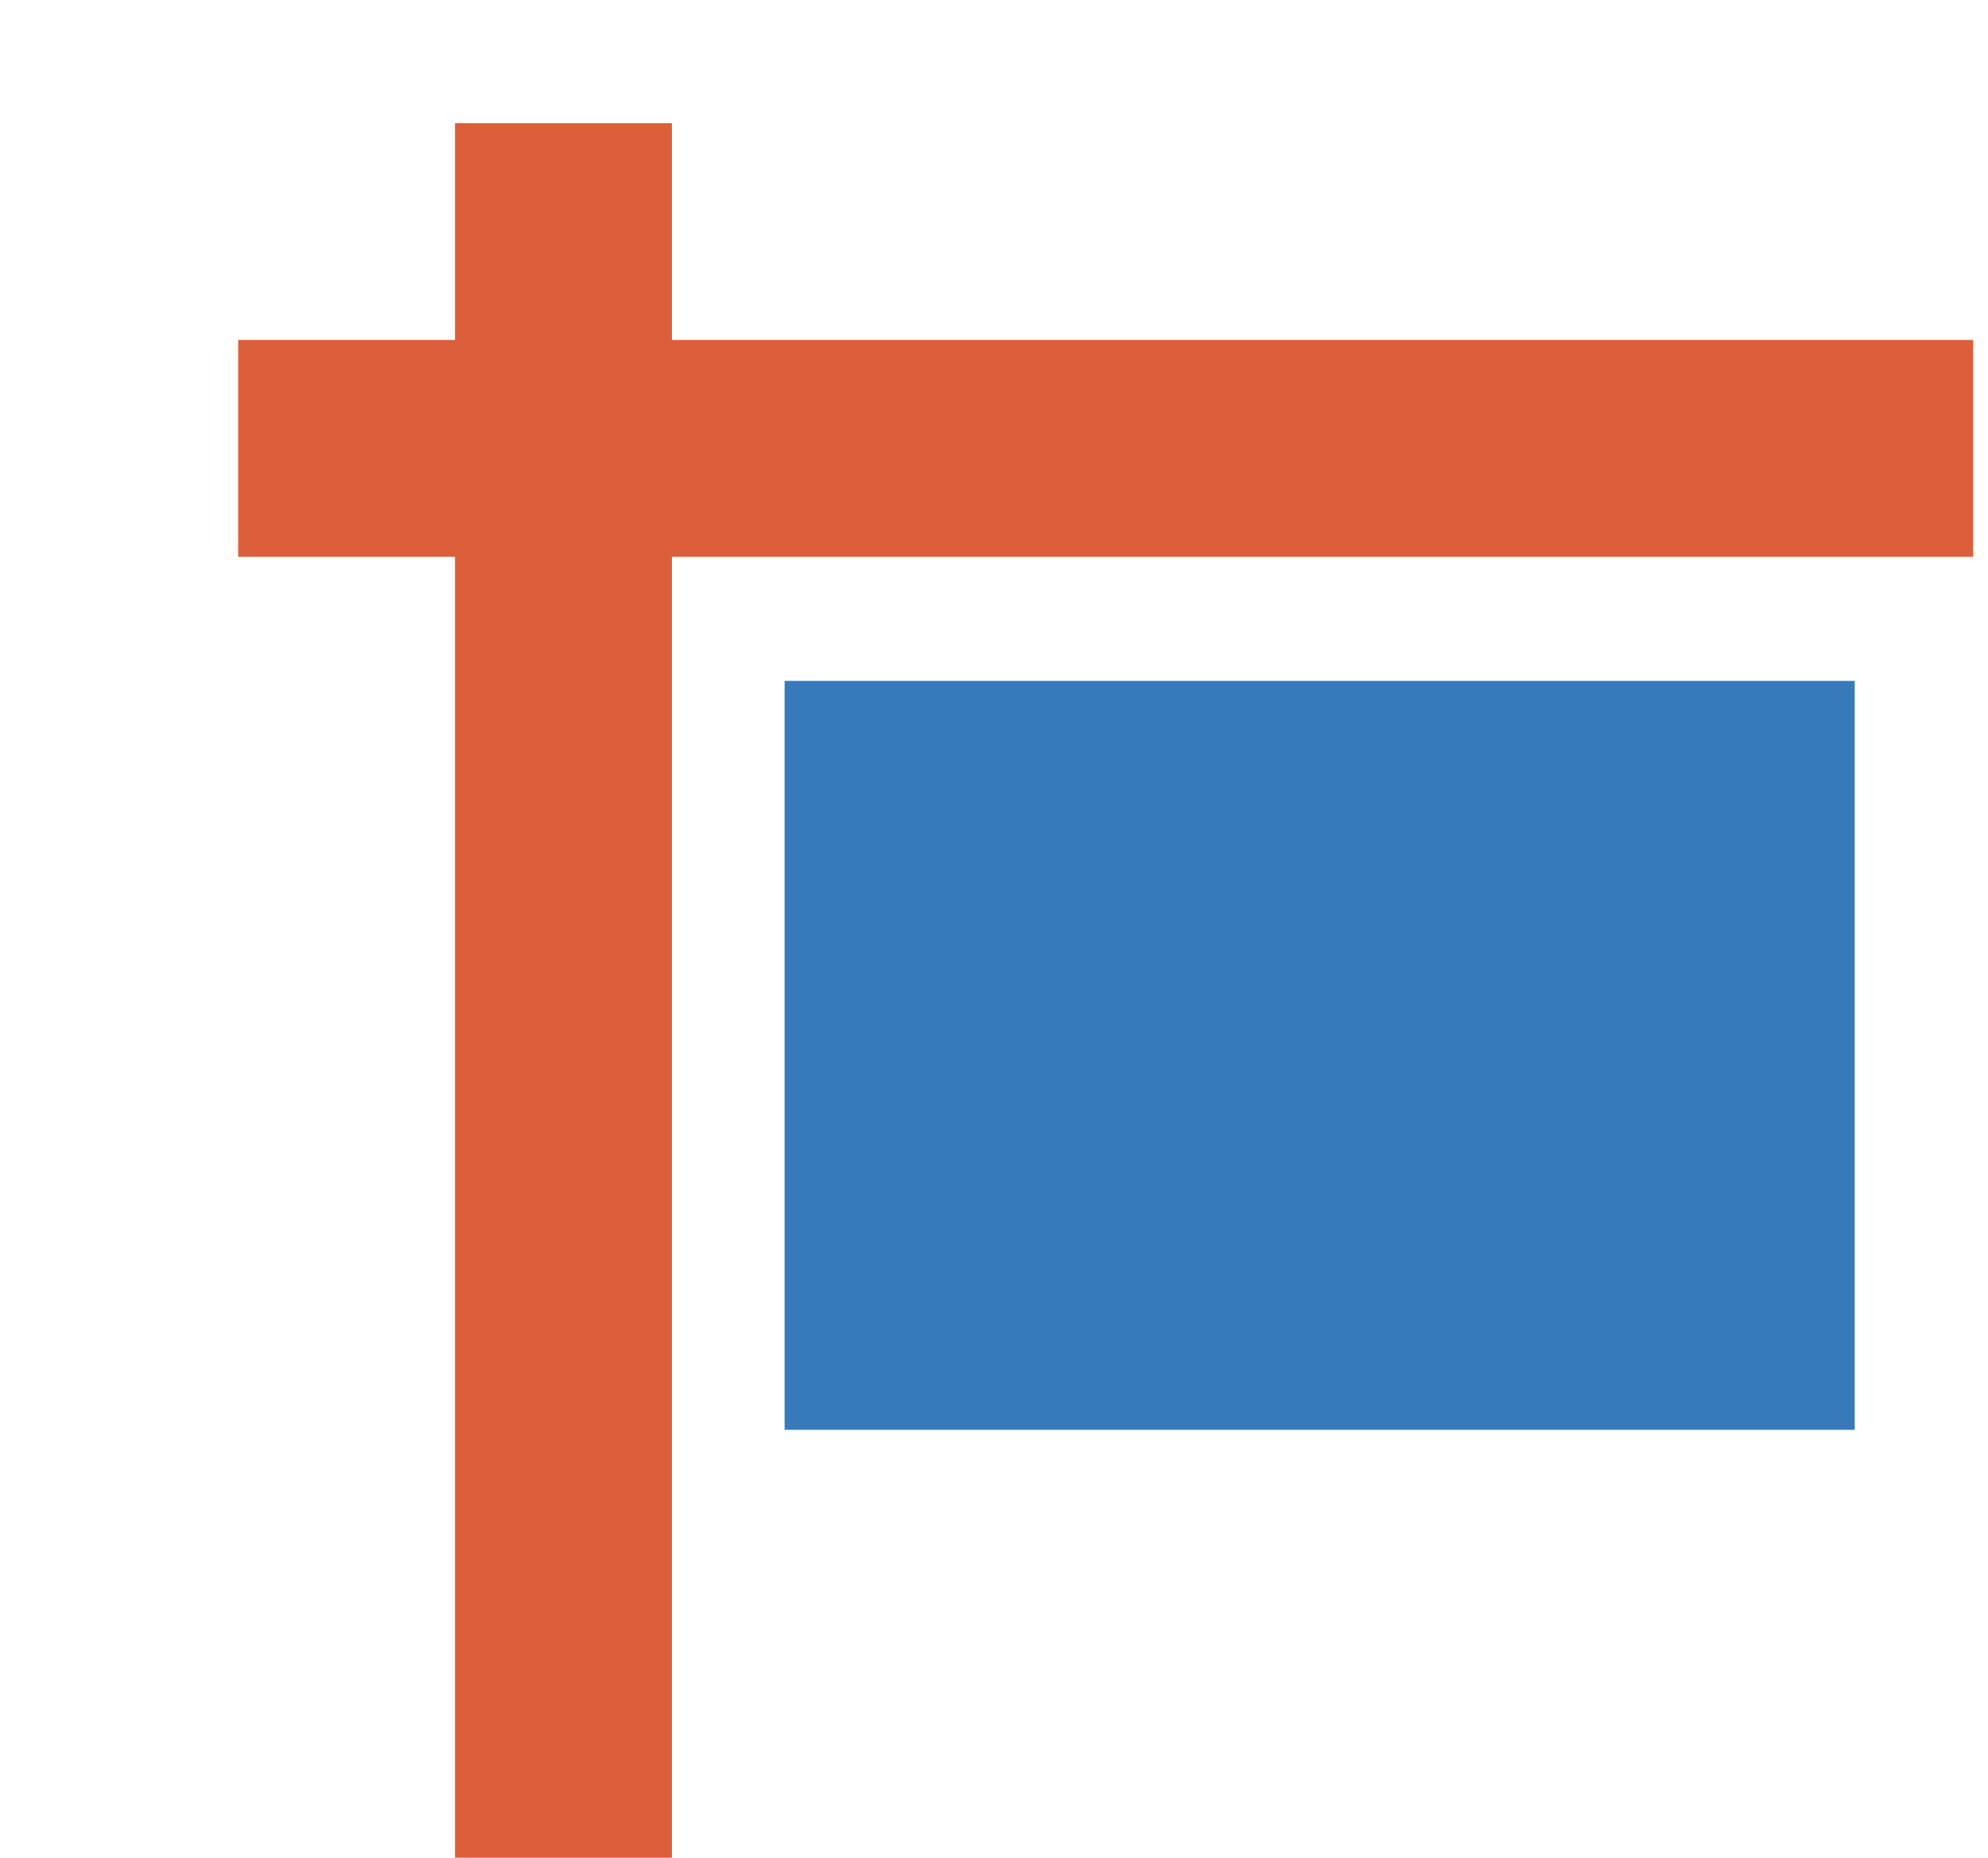
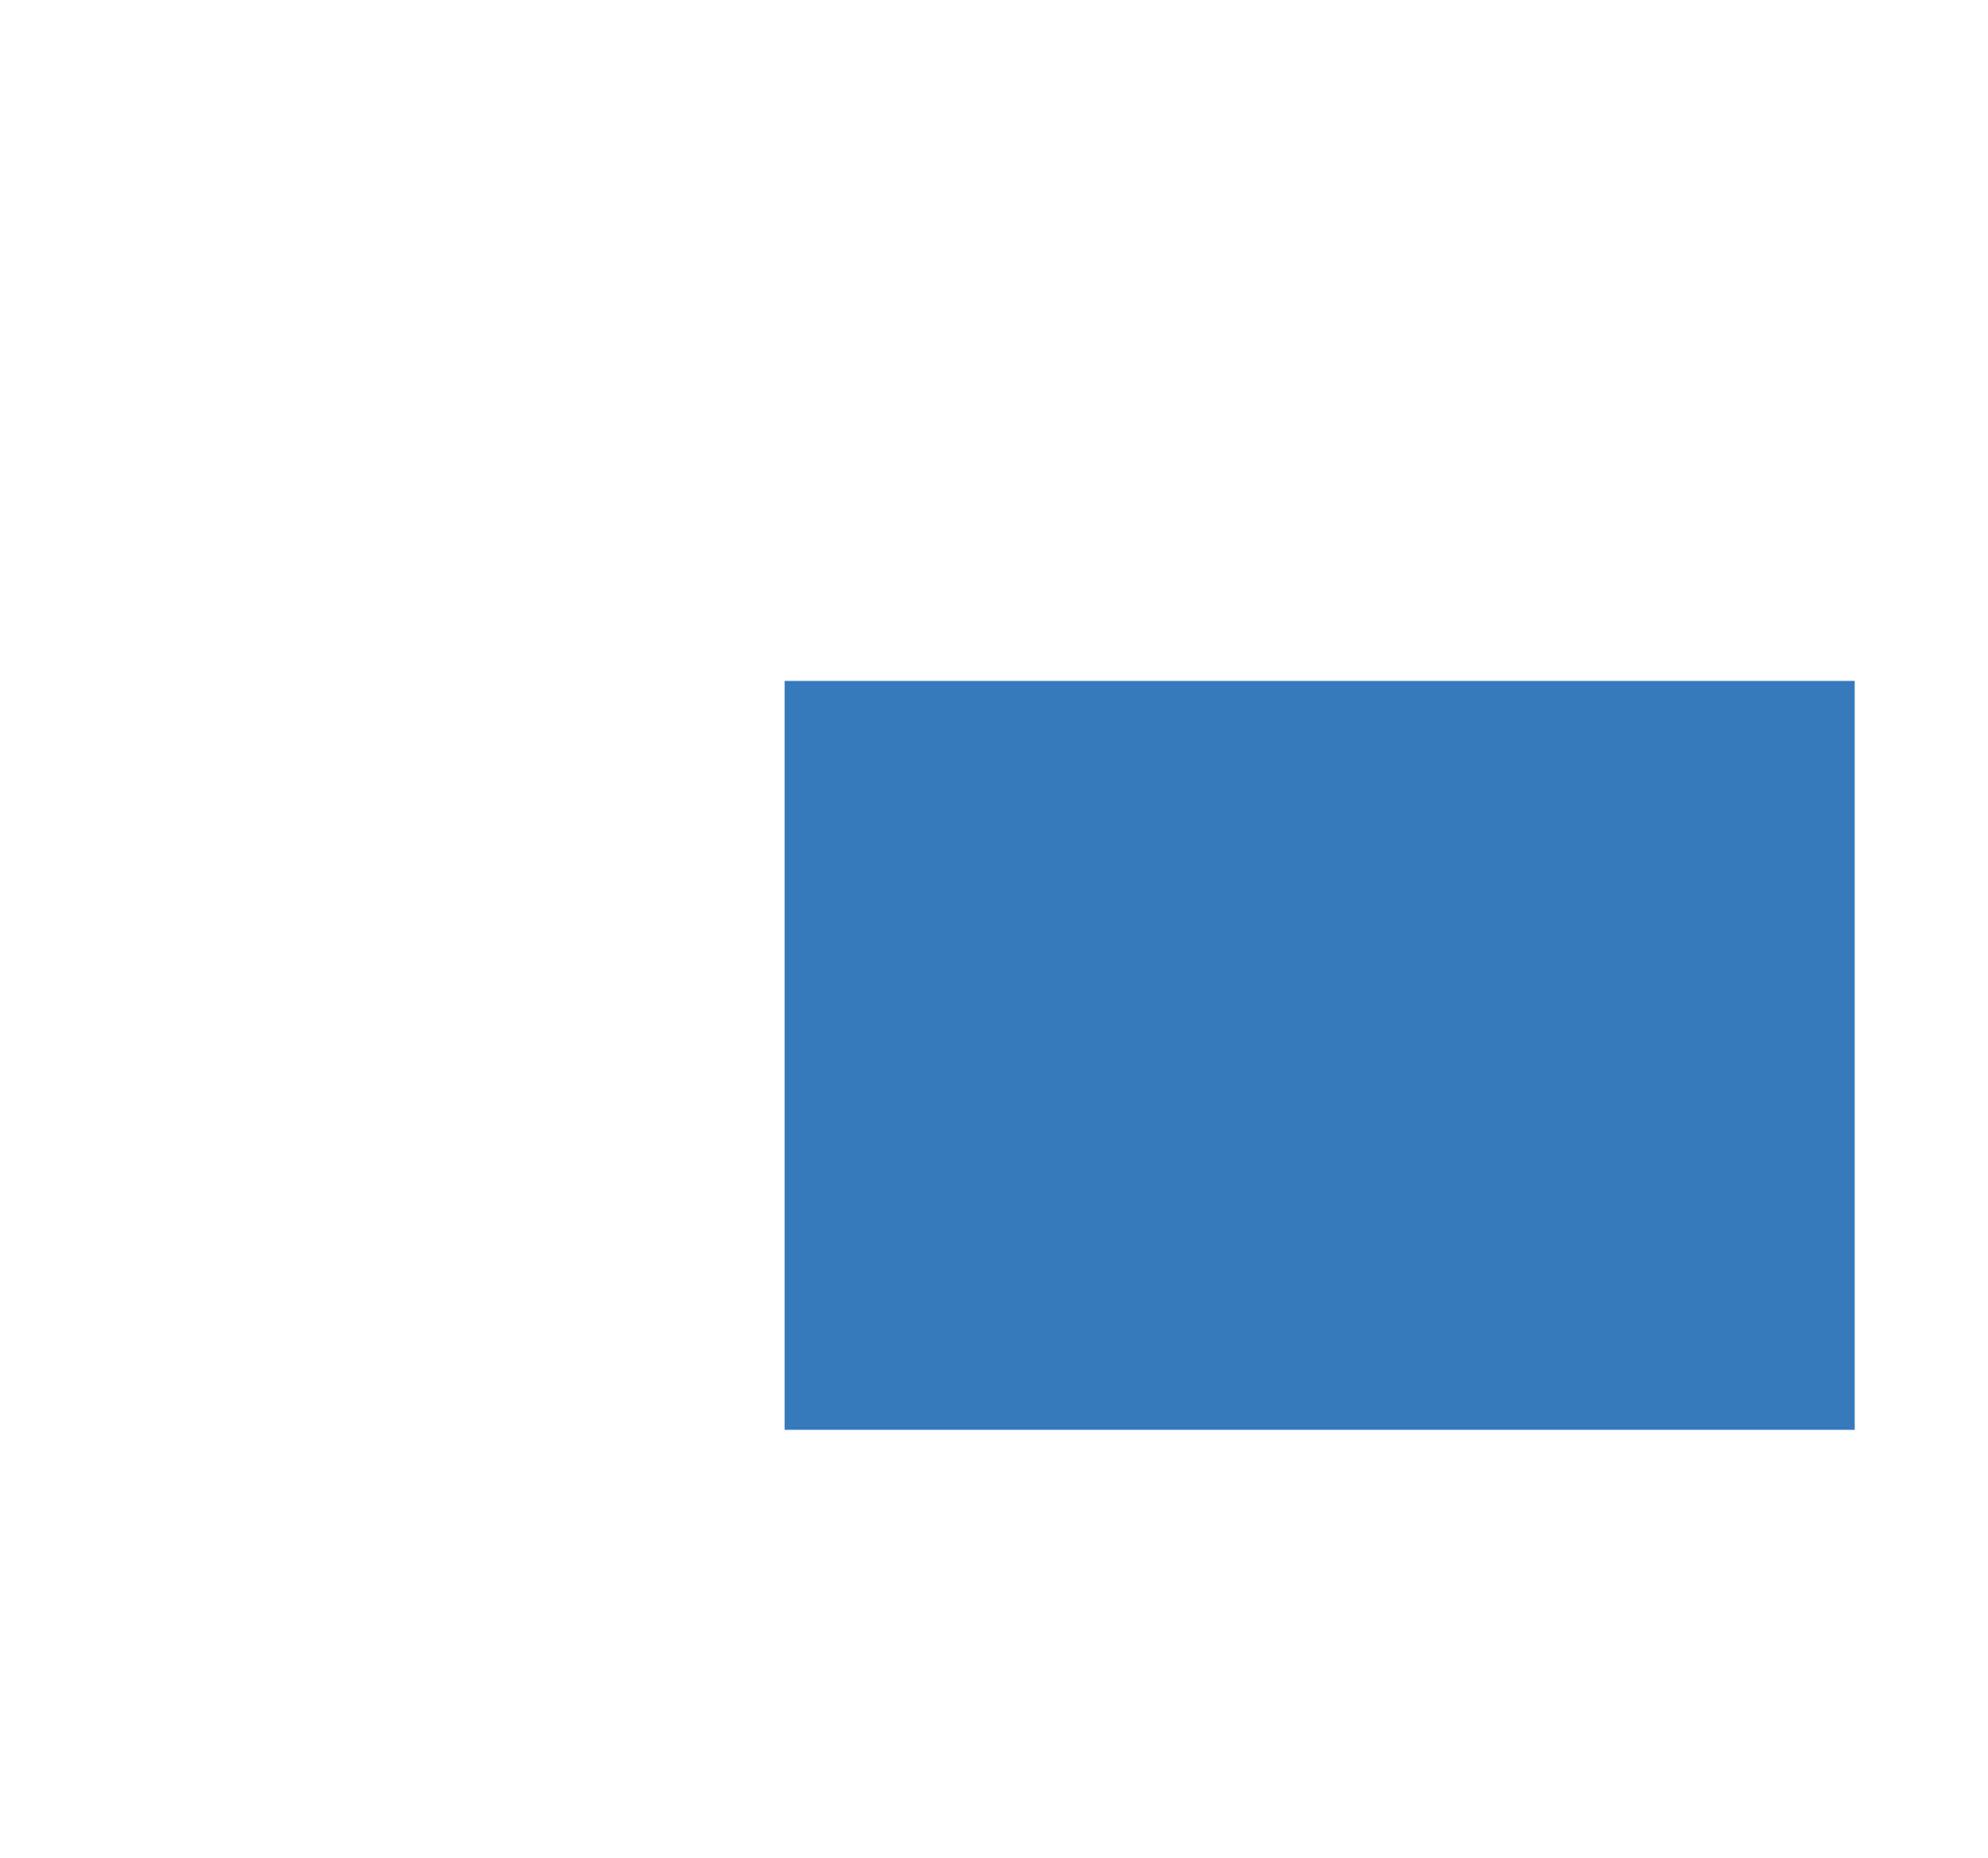
<svg xmlns="http://www.w3.org/2000/svg" id="Laag_1" version="1.1" viewBox="0 0 427.12 399.22">
  <defs>
    <style>
      .st0 {
        fill: #dd5e3b;
      }

      .st1 {
        fill: #377abc;
      }
    </style>
  </defs>
-   <polygon class="st0" points="144.36 26.47 144.36 49.77 144.36 73.06 400.62 73.06 423.92 73.06 423.92 119.66 400.62 119.66 144.36 119.66 144.36 375.93 144.36 399.22 97.76 399.22 97.76 375.93 97.76 119.66 74.46 119.66 51.17 119.66 51.17 73.06 74.46 73.06 97.76 73.06 97.76 49.77 97.76 26.47 144.36 26.47" />
  <rect class="st1" x="168.57" y="146.32" width="229.91" height="160.94" />
</svg>